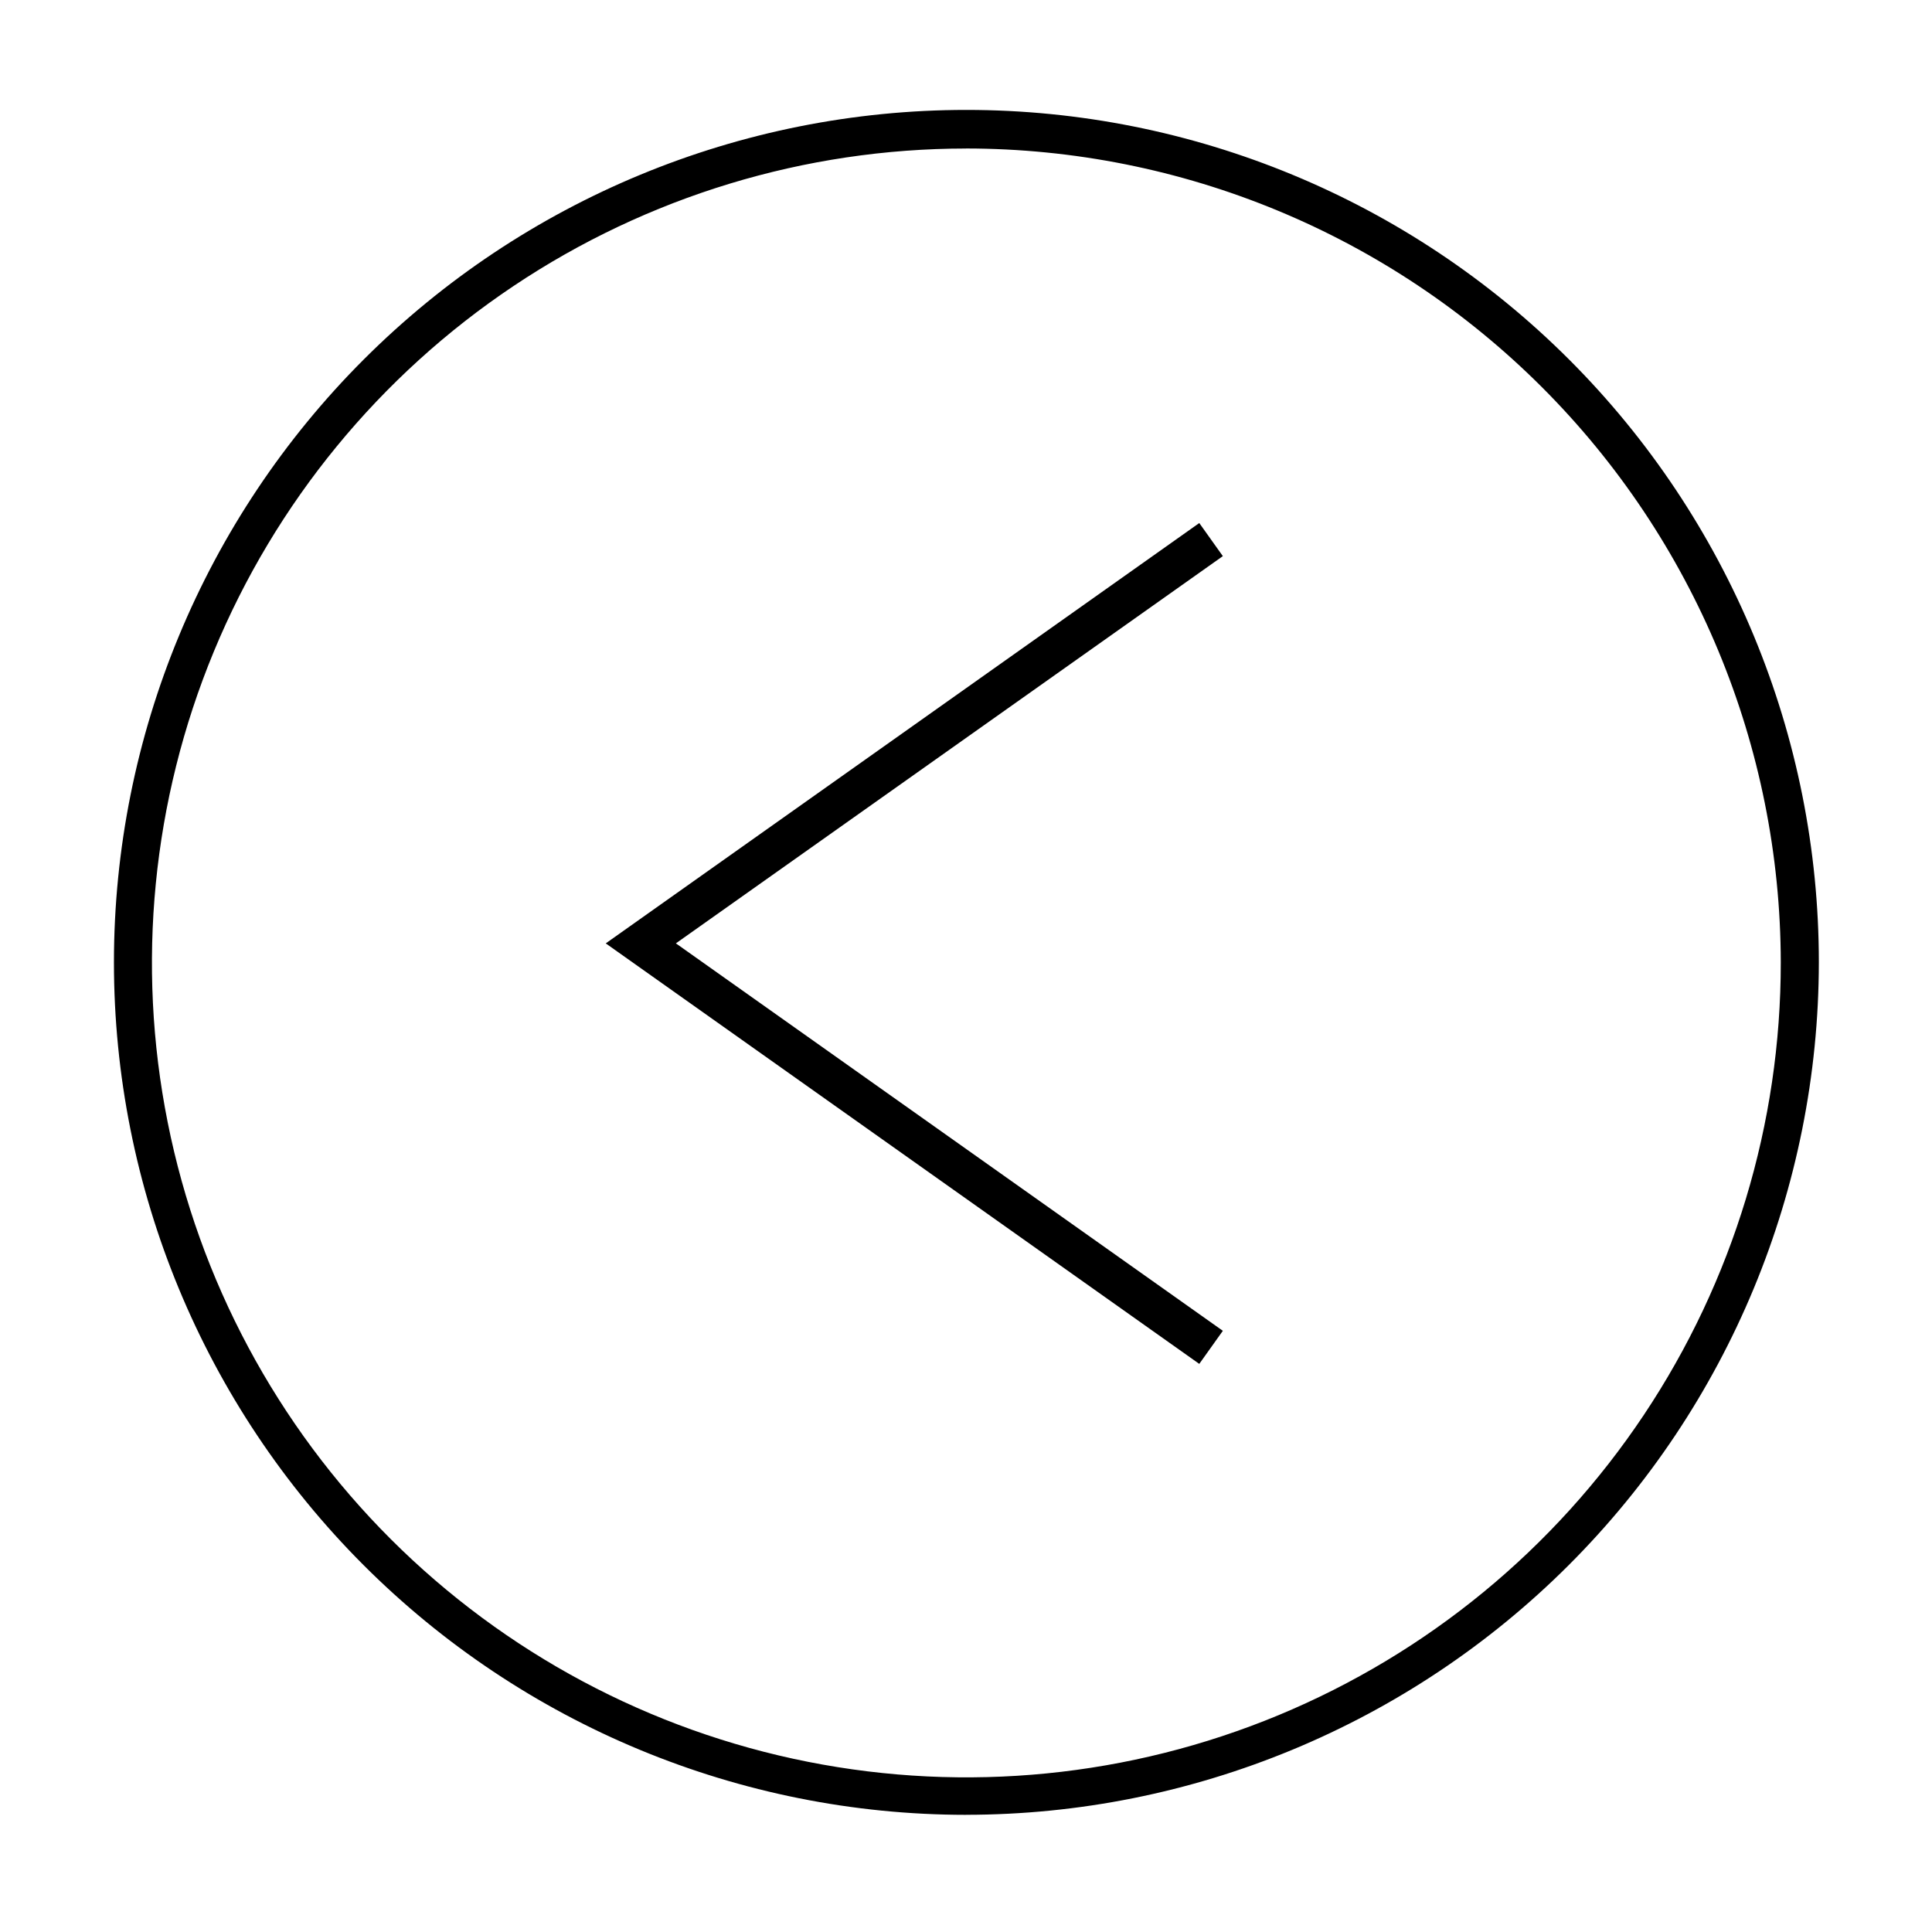
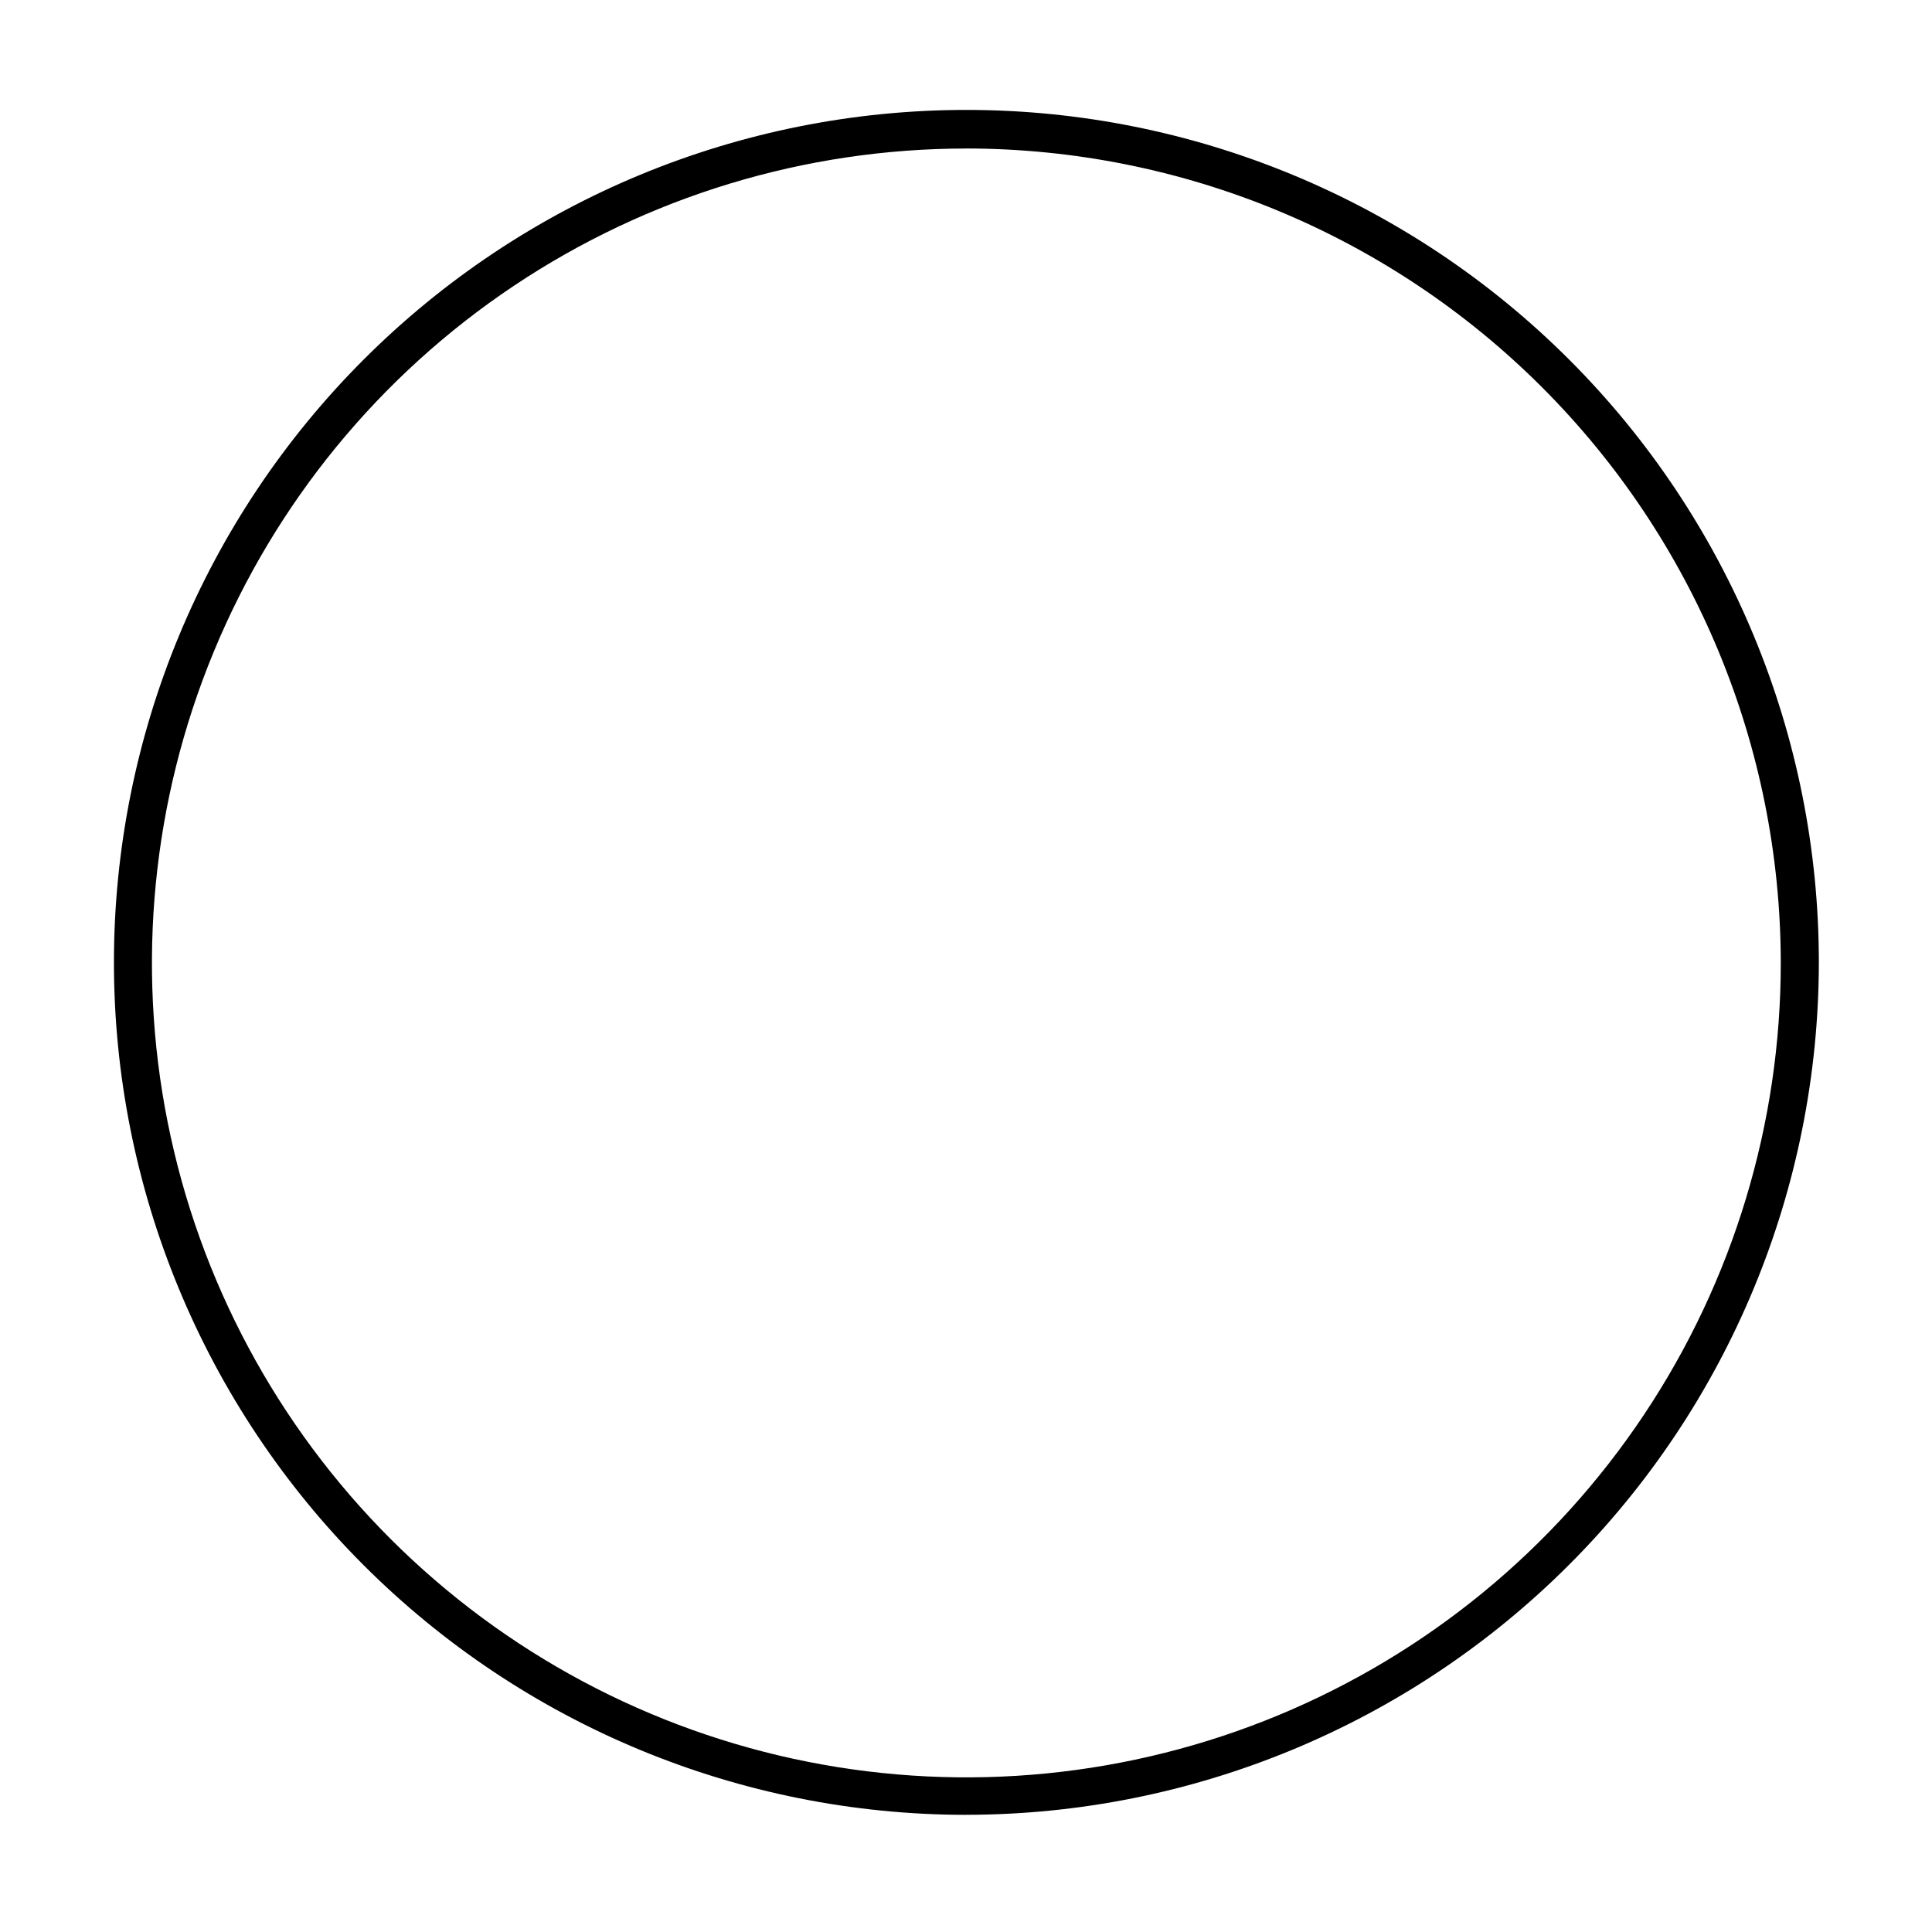
<svg xmlns="http://www.w3.org/2000/svg" fill="#000000" width="800px" height="800px" version="1.1" viewBox="144 144 512 512">
  <g>
-     <path d="m461.82 282.61 6.246 8.77-144.95 102.62 144.95 102.68-6.246 8.766-157.29-111.44z" />
    <path d="m400 624.95c-59.91-0.027-117.36-23.848-159.7-66.227-42.344-42.379-66.125-99.84-66.105-159.75 0.016-59.906 23.832-117.36 66.203-159.71 42.371-42.355 99.828-66.141 159.74-66.133 59.91 0.008 117.36 23.812 159.72 66.18 42.359 42.363 66.156 99.82 66.156 159.73-0.055 59.914-23.887 117.36-66.262 159.71-42.375 42.359-99.832 66.164-159.75 66.191zm0-441.59c-42.691 0.02-84.418 12.699-119.9 36.434-35.484 23.734-63.133 57.461-79.449 96.91s-20.566 82.848-12.215 124.71c8.352 41.863 28.93 80.312 59.133 110.48 30.207 30.168 68.676 50.703 110.55 59.004 41.875 8.305 85.273 4 124.7-12.359 39.43-16.363 73.121-44.051 96.812-79.562 23.695-35.512 36.324-77.25 36.293-119.94-0.094-57.219-22.879-112.06-63.363-152.5-40.48-40.438-95.352-63.16-152.57-63.188z" />
  </g>
</svg>